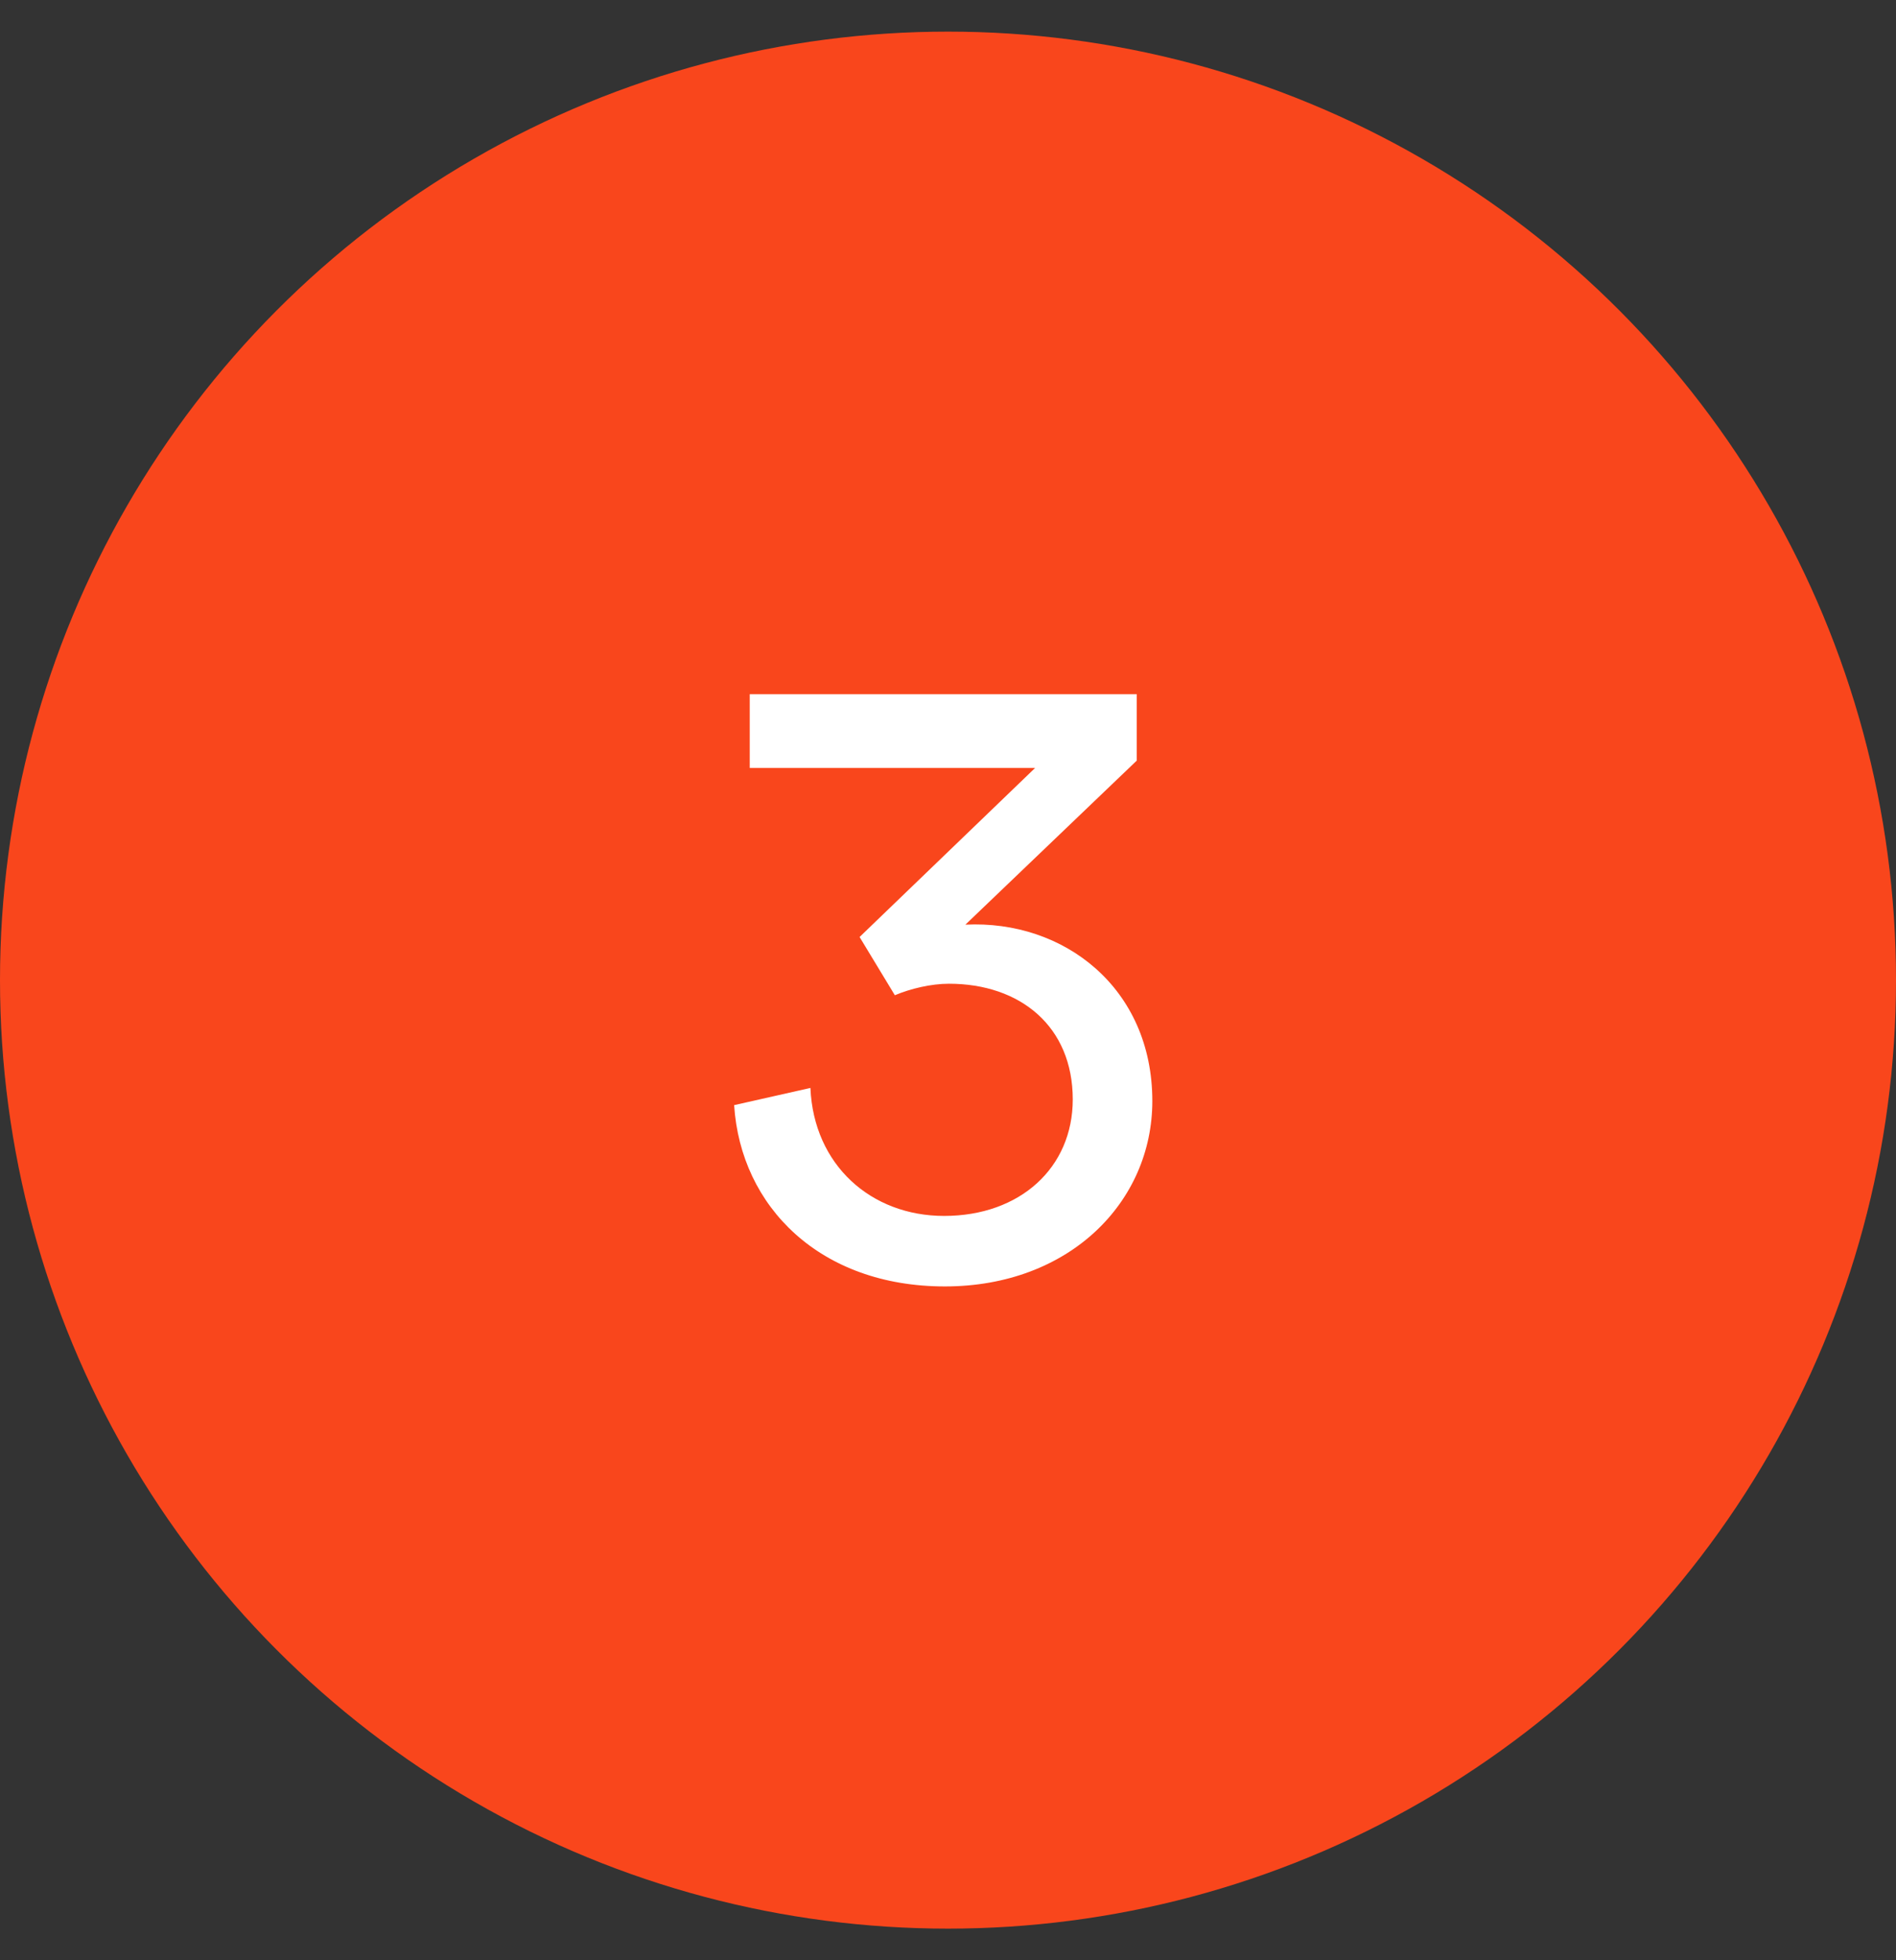
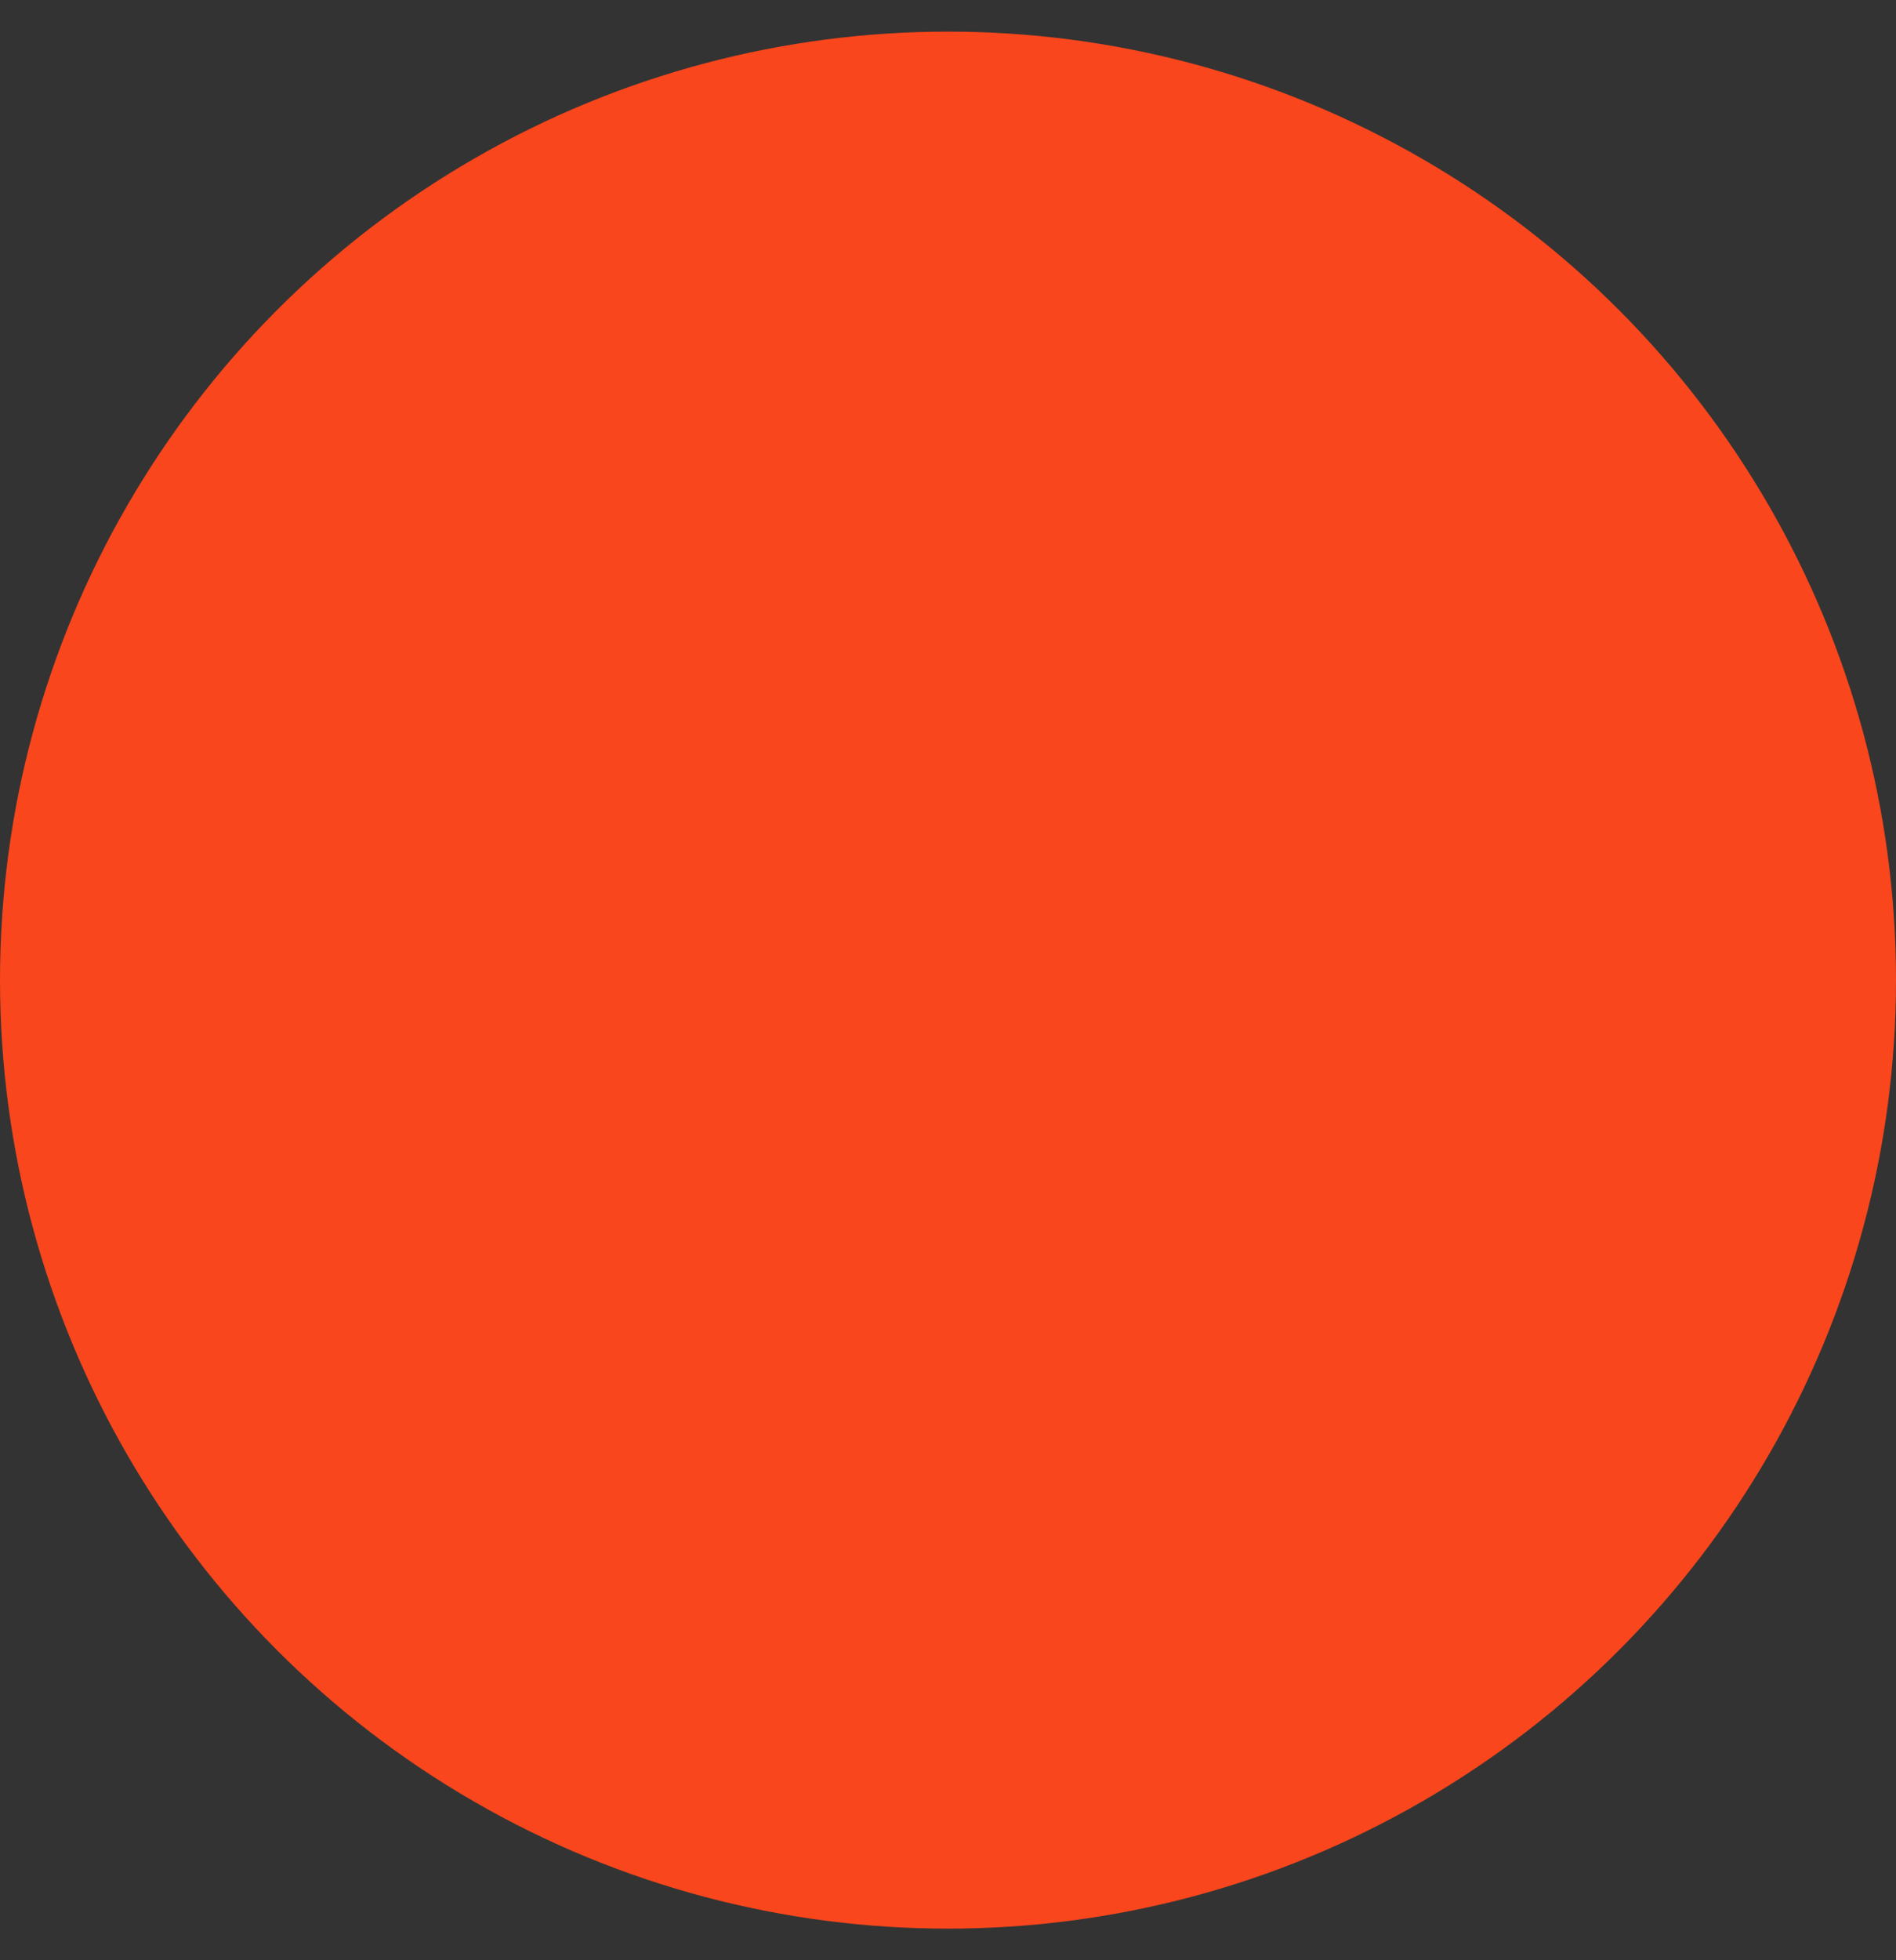
<svg xmlns="http://www.w3.org/2000/svg" width="30" height="31" viewBox="0 0 30 31" fill="none">
  <rect x="0" y="0" width="30" height="31" fill="#333333" stroke="none" />
  <circle cx="15" cy="15.5" r="15" fill="#F9461C" />
-   <path d="M14.95 20.344C12.979 20.344 11.72 19.086 11.616 17.477L12.823 17.205C12.875 18.424 13.783 19.229 14.938 19.229C16.144 19.229 16.974 18.463 16.974 17.387C16.974 16.232 16.144 15.557 15.015 15.557C14.73 15.557 14.406 15.635 14.159 15.739L13.601 14.818L16.378 12.145H11.863V10.978H17.986V12.029L15.275 14.623C16.831 14.545 18.233 15.622 18.233 17.412C18.233 19.008 16.922 20.344 14.95 20.344Z" fill="white" />
</svg>